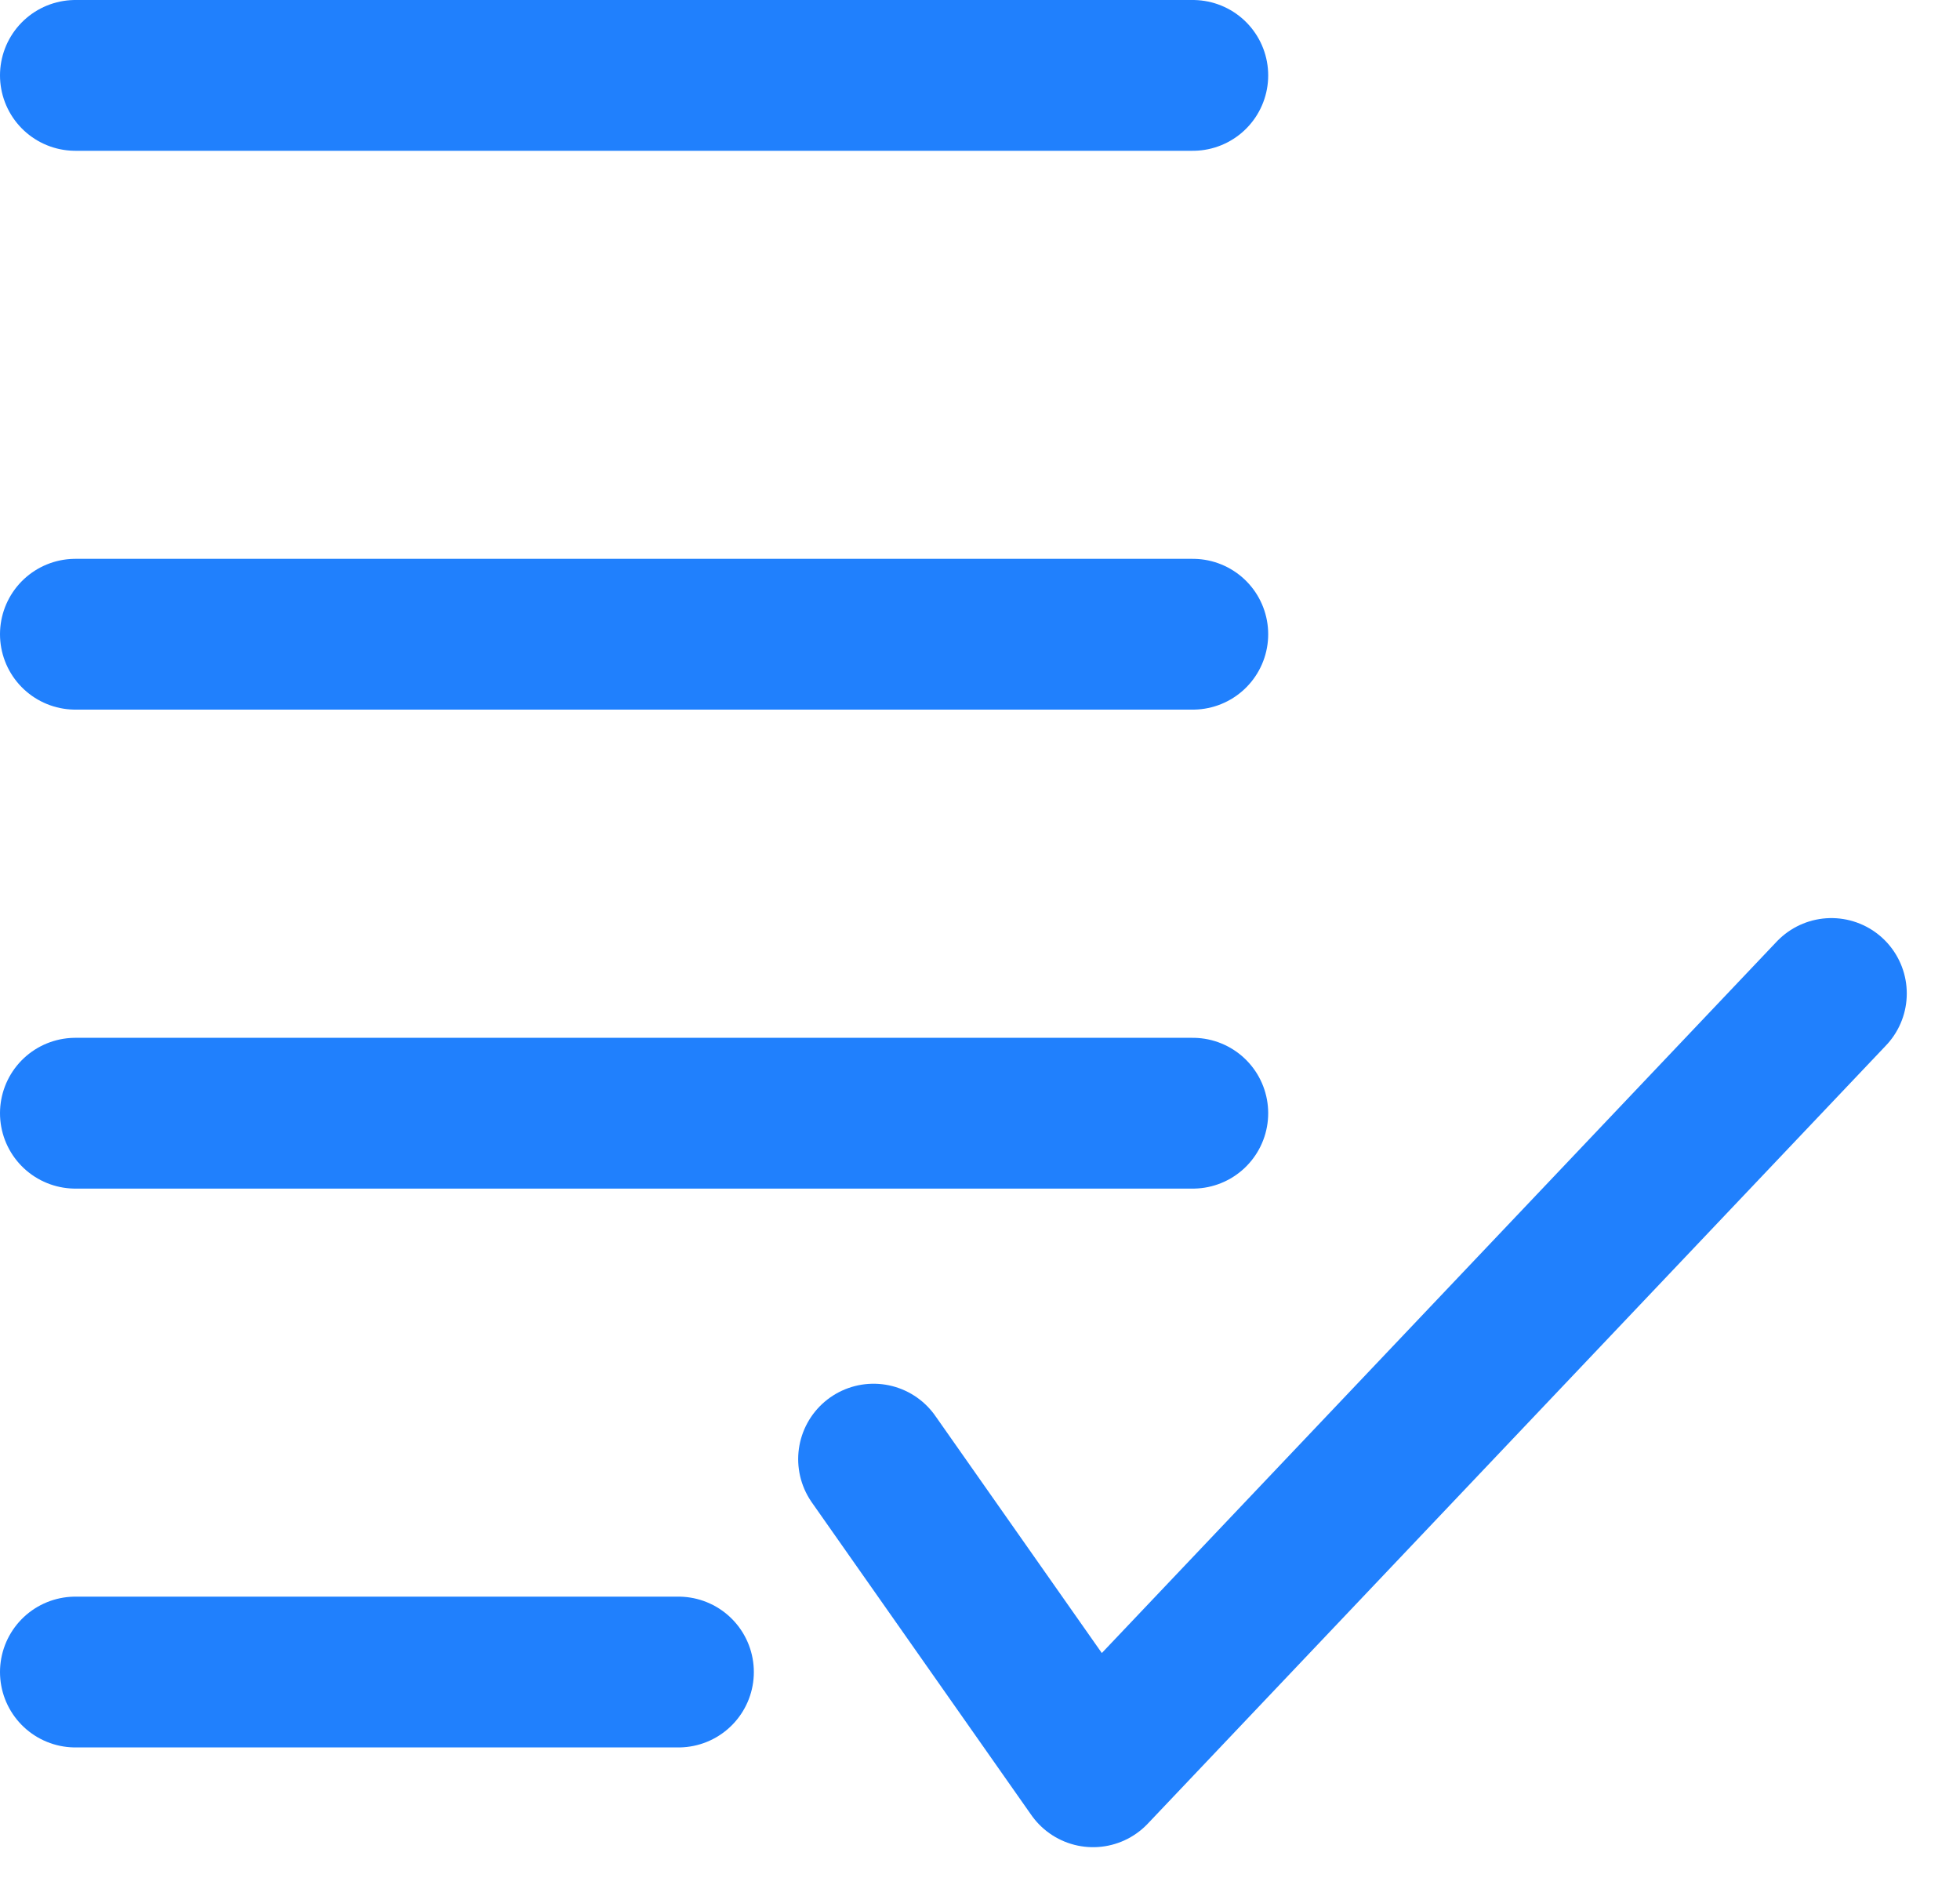
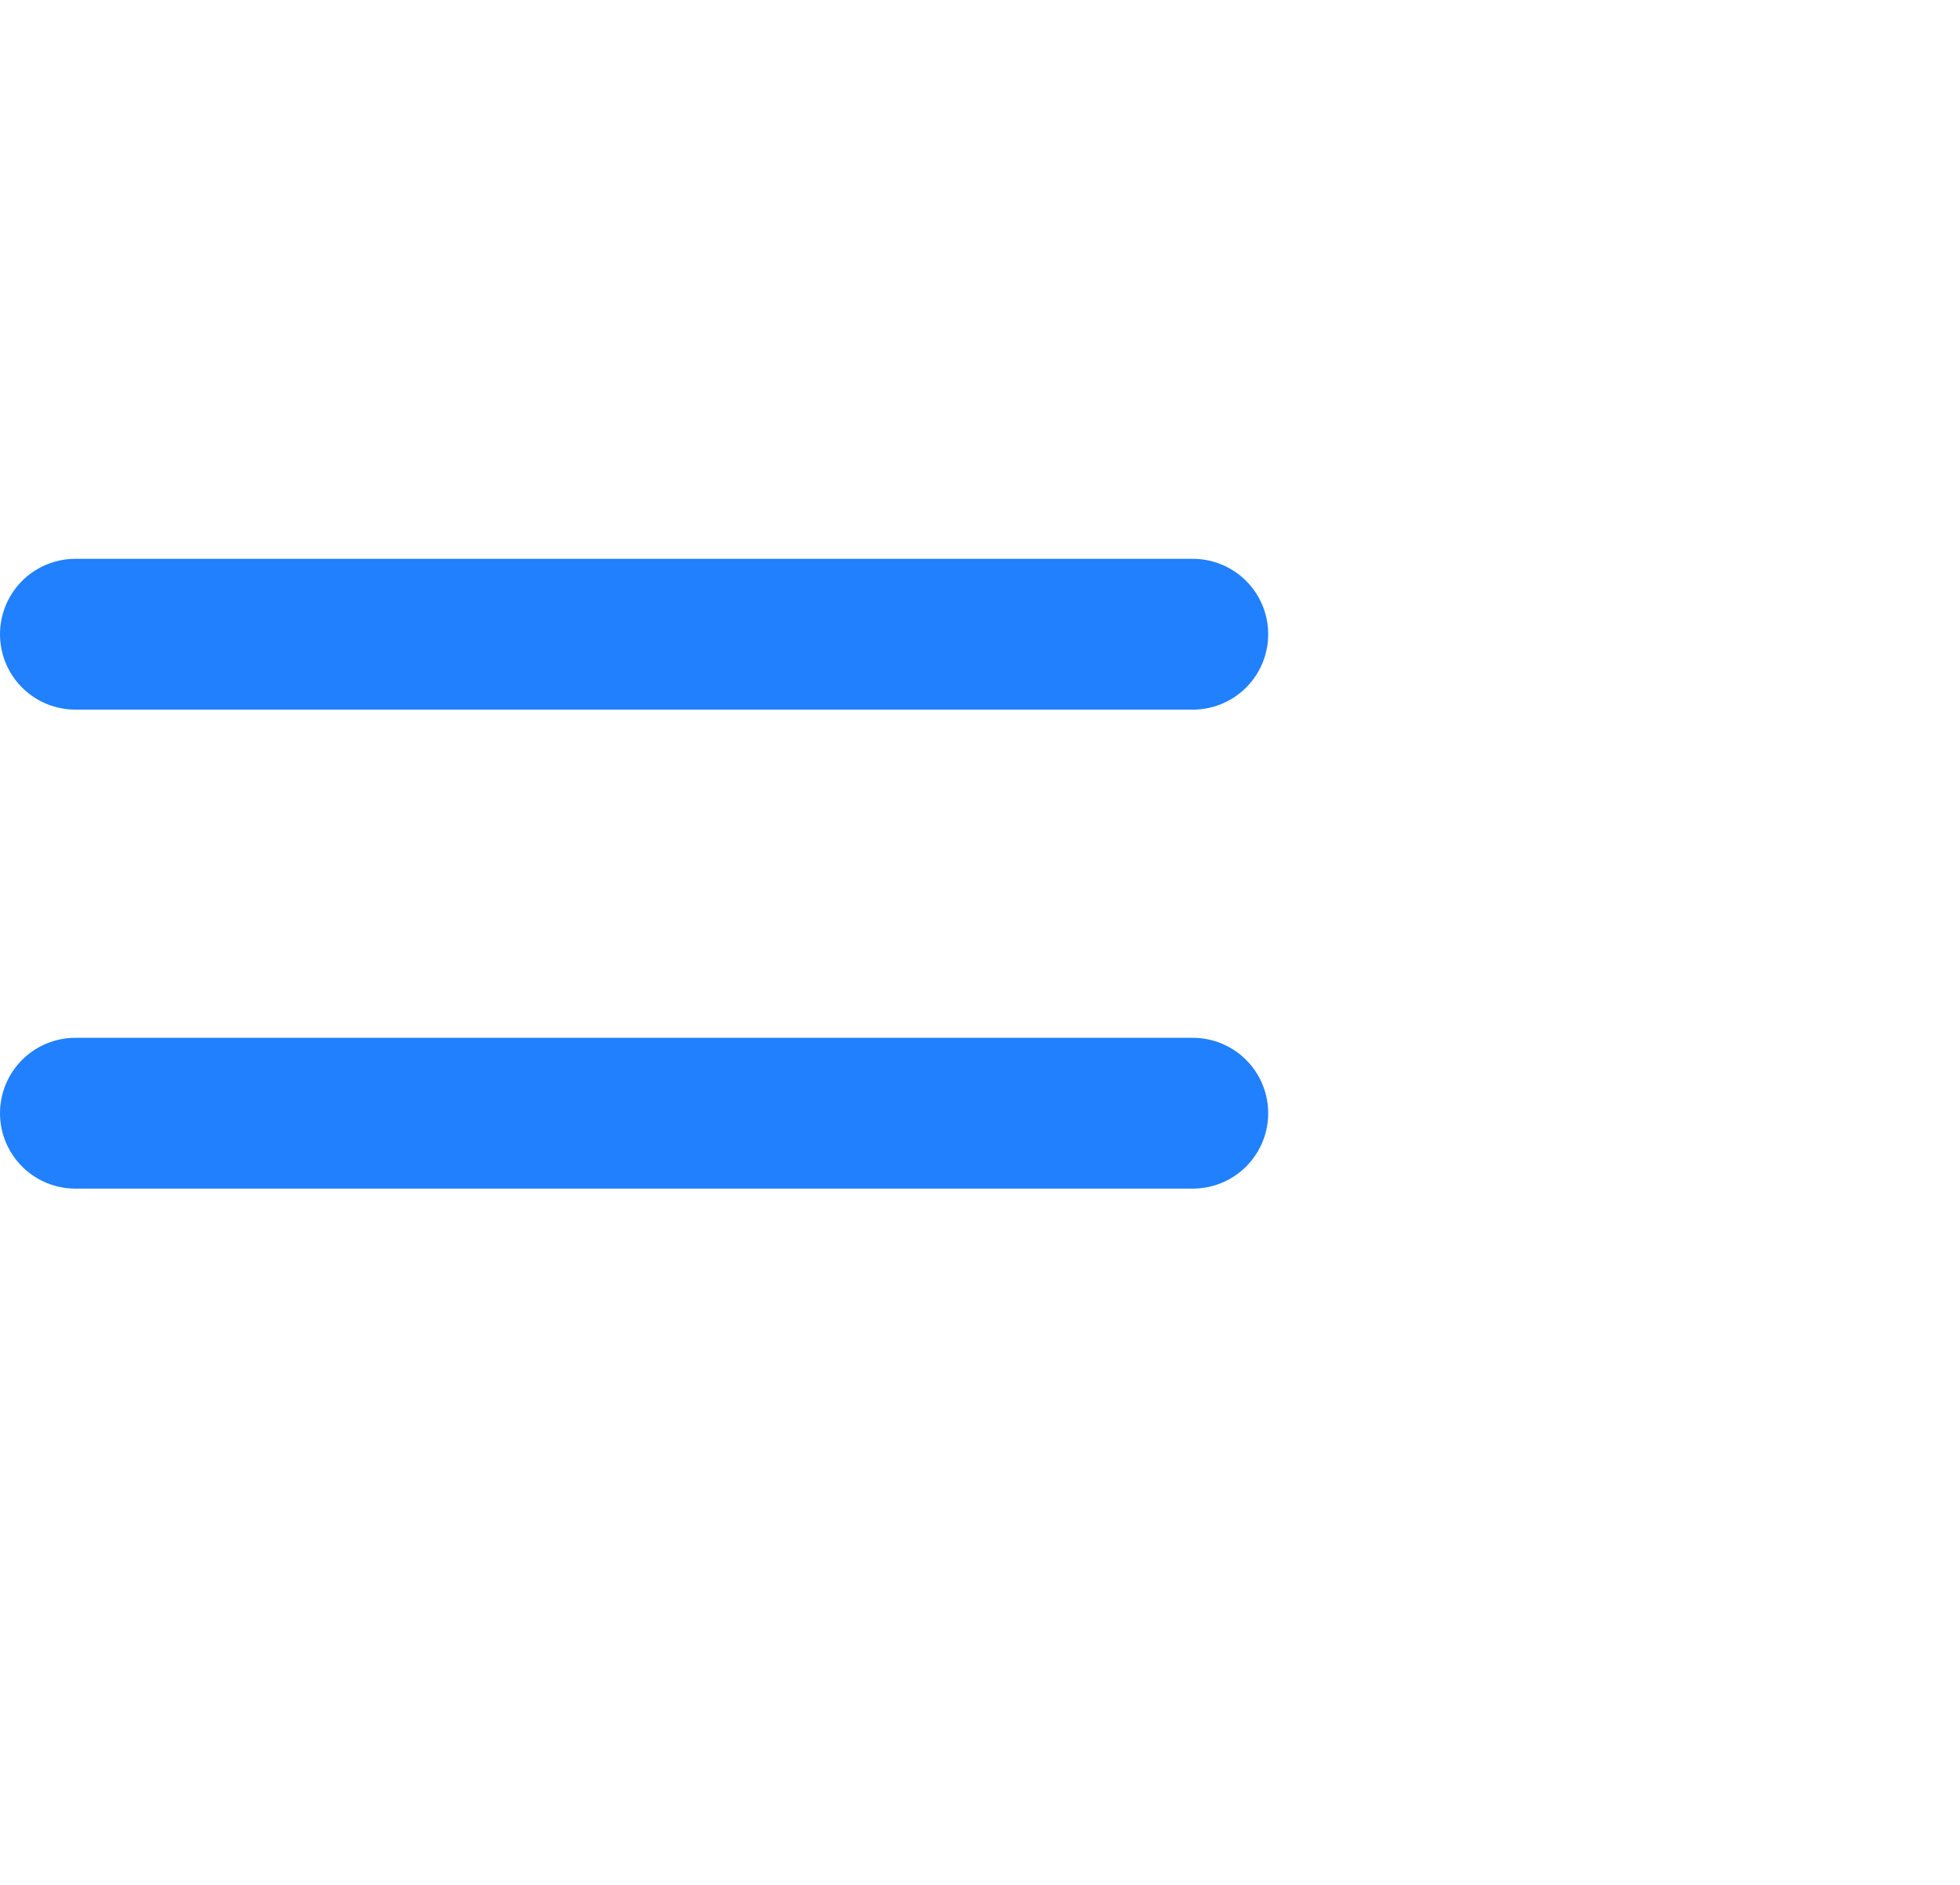
<svg xmlns="http://www.w3.org/2000/svg" width="26" height="25" viewBox="0 0 26 25" fill="none">
-   <path d="M1 1H15.823" stroke="#2080FD" stroke-width="2" stroke-linecap="round" stroke-linejoin="round" />
  <path d="M1 14.765H15.823" stroke="#2080FD" stroke-width="2" stroke-linecap="round" stroke-linejoin="round" />
  <path d="M1 8.412H15.823" stroke="#2080FD" stroke-width="2" stroke-linecap="round" stroke-linejoin="round" />
-   <path d="M1 22.177H9" stroke="#2080FD" stroke-width="2" stroke-linecap="round" stroke-linejoin="round" />
-   <path d="M11.588 19.353L14.5 23.5L24.294 13.177" stroke="#2080FD" stroke-width="2" stroke-linecap="round" stroke-linejoin="round" />
</svg>